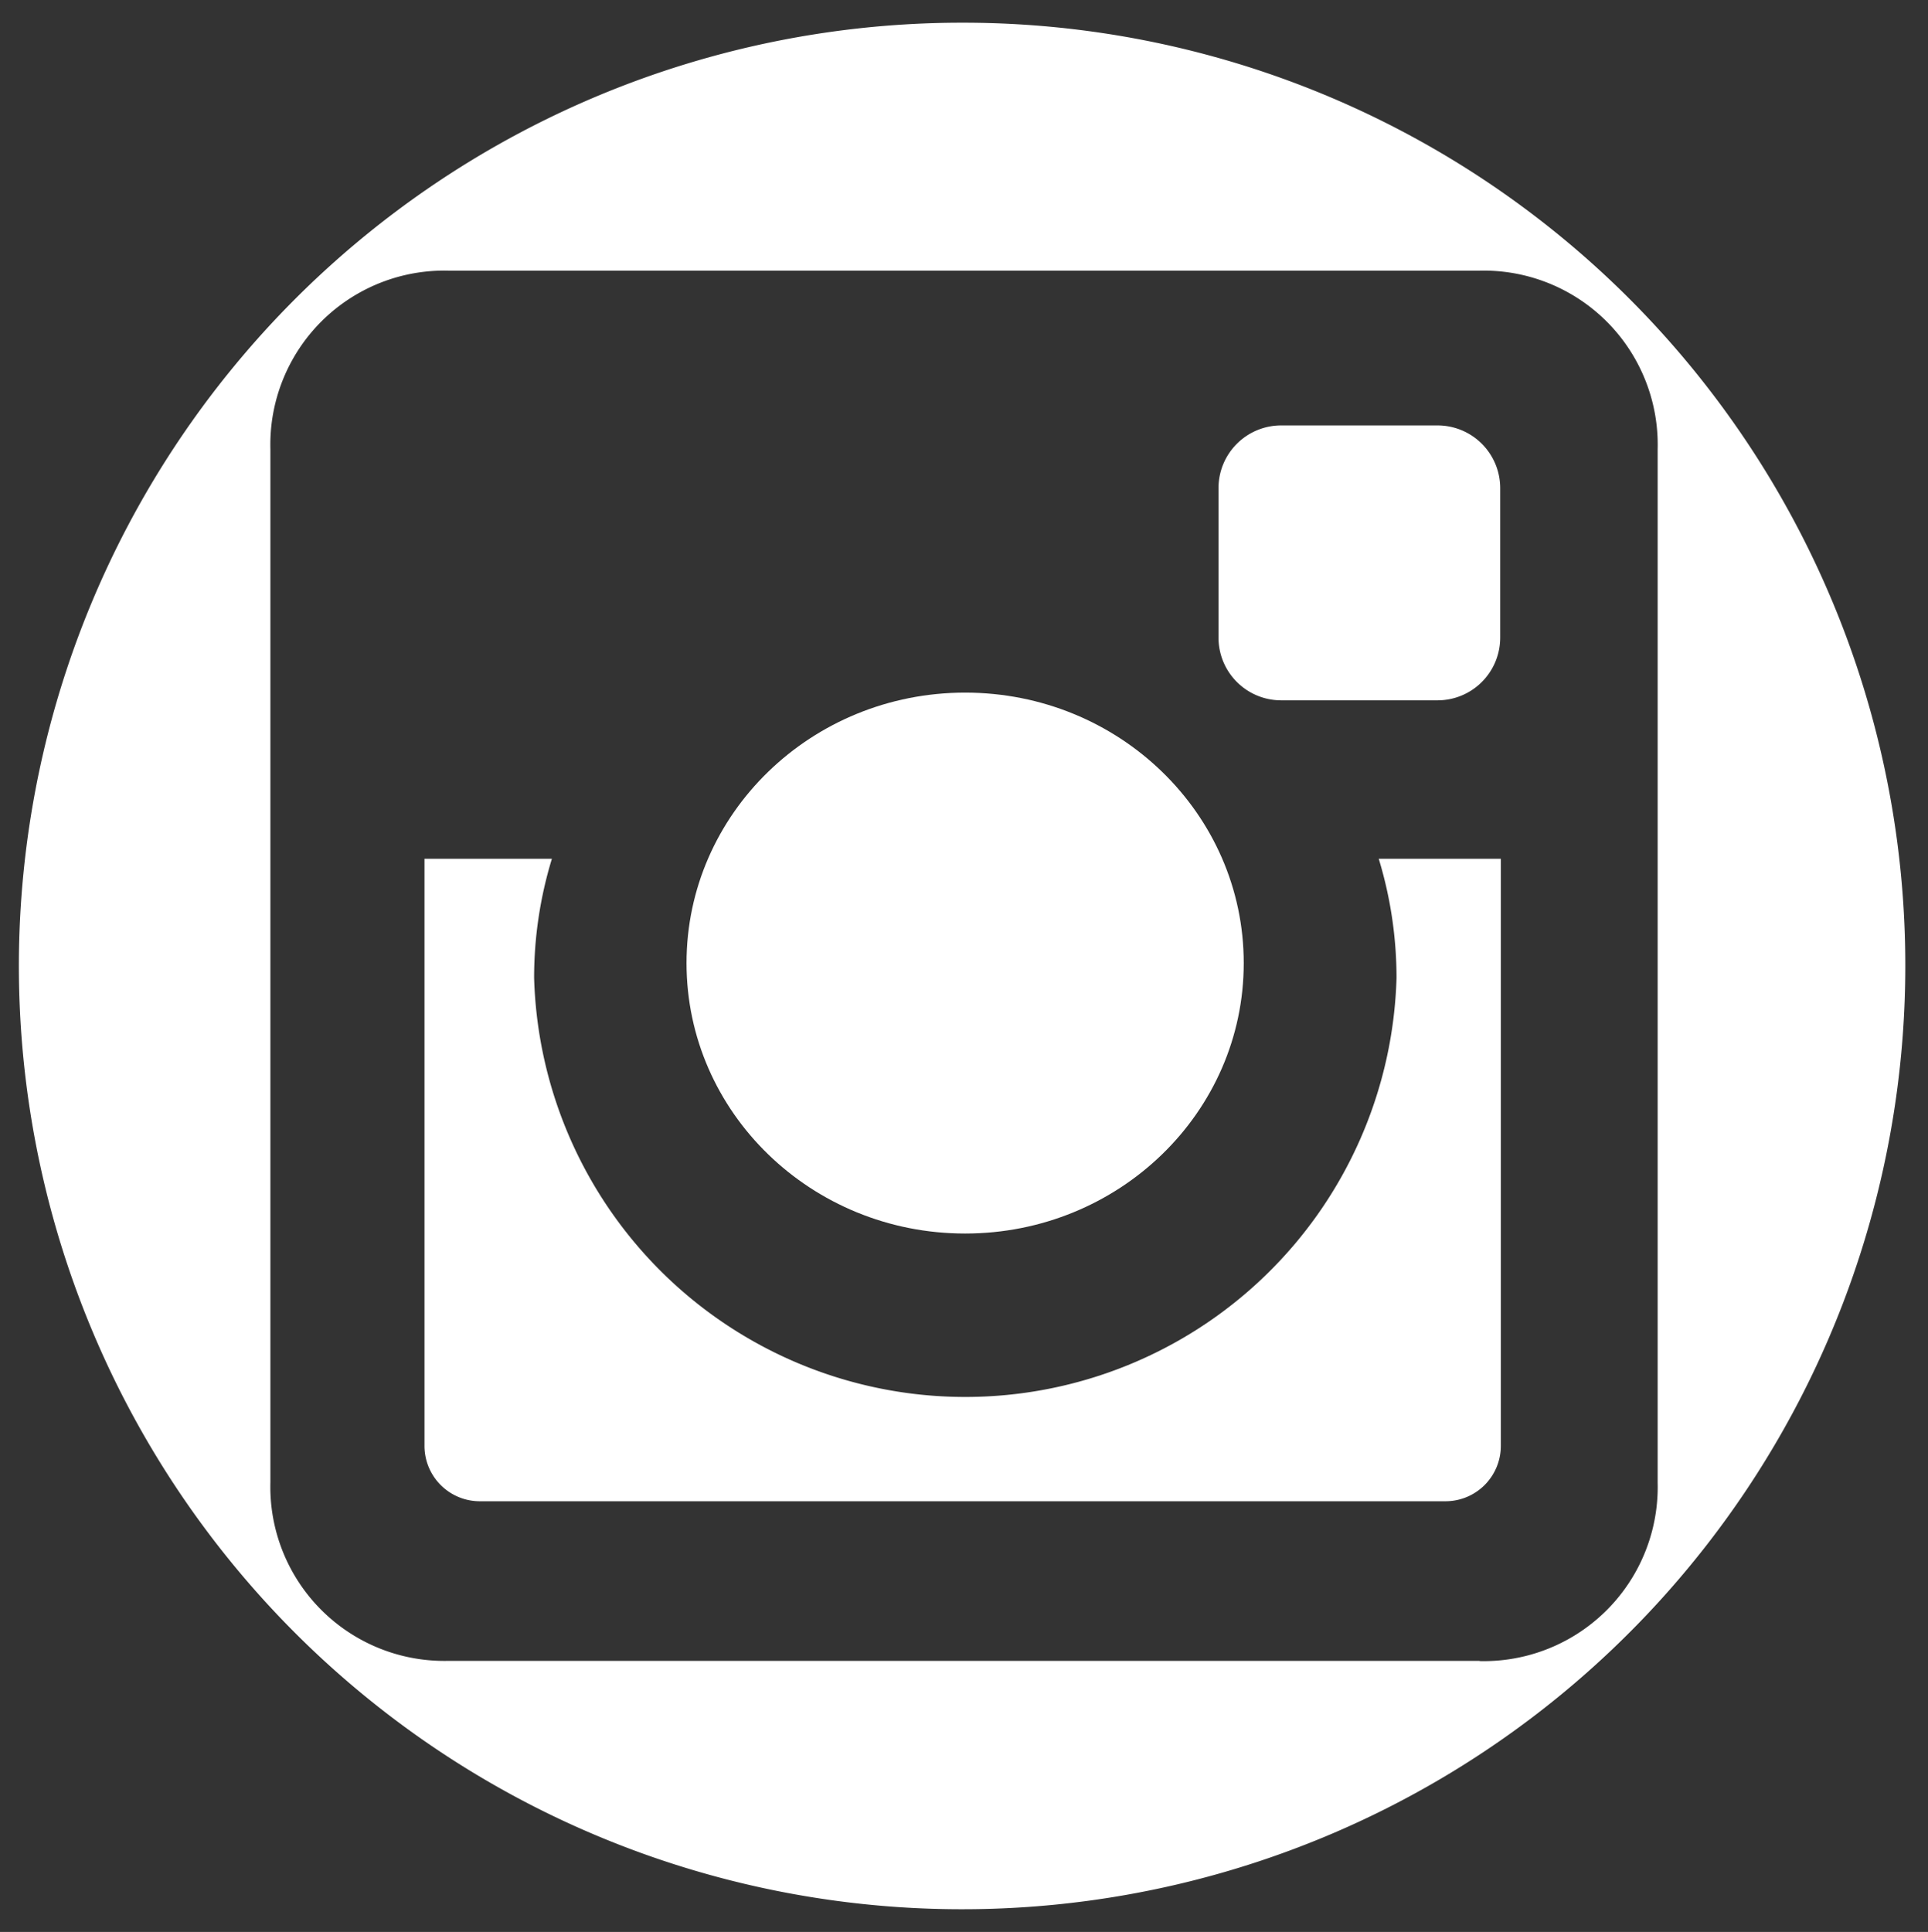
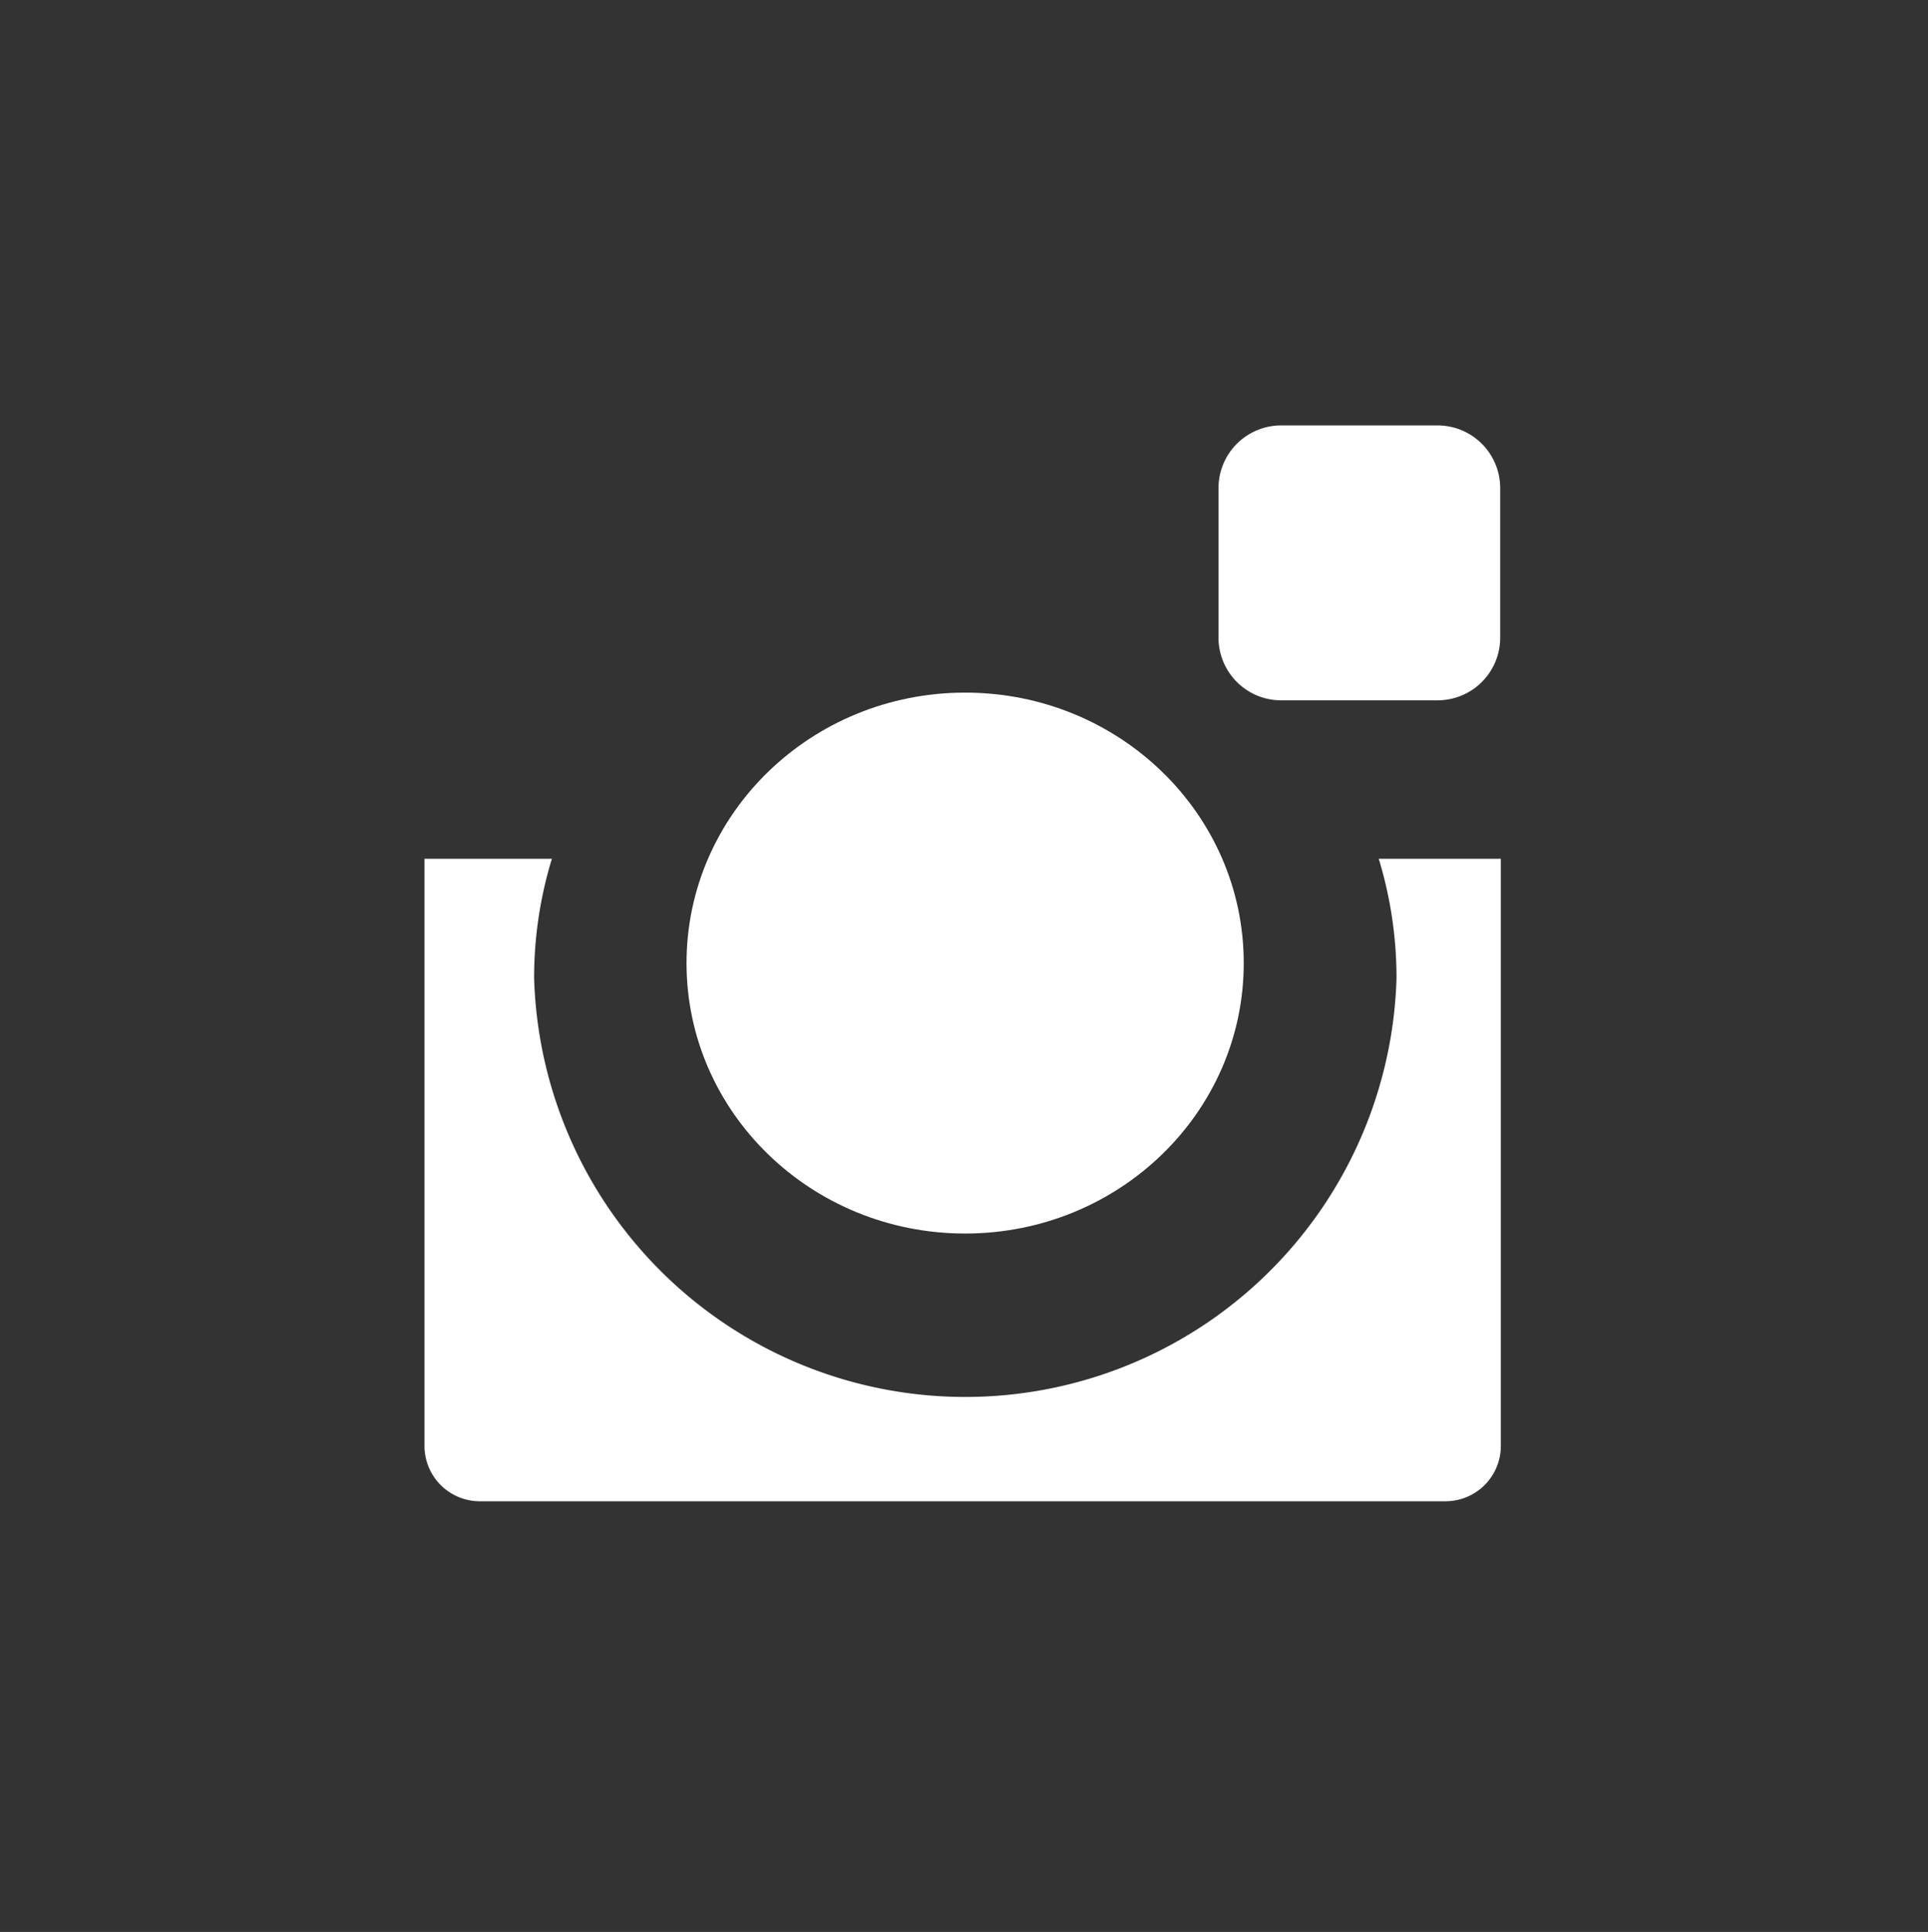
<svg xmlns="http://www.w3.org/2000/svg" width="42.49" height="42.574" viewBox="0 0 42.49 42.574">
  <rect x="0" y="0" width="42.49" height="42.574" fill="#333333" stroke="none" />
  <g id="Group_149" data-name="Group 149" transform="translate(-1543.01 -5501.927)">
    <ellipse id="Op_component_6" data-name="Op component 6" cx="6.14" cy="5.96" rx="6.14" ry="5.96" transform="translate(1558.14 5517.19)" fill="#fff" stroke="rgba(0,0,0,0)" stroke-miterlimit="10" stroke-width="1" />
    <path id="Op_component_7" data-name="Op component 7" d="M1573.787,5523.48a9.507,9.507,0,0,1-19.006,0,8.977,8.977,0,0,1,.392-2.629h-2.808v12.941a1.22,1.22,0,0,0,1.215,1.218h21.29a1.22,1.22,0,0,0,1.216-1.218v-12.941h-2.691A8.994,8.994,0,0,1,1573.787,5523.48Z" fill="#fff" stroke="rgba(0,0,0,0)" stroke-miterlimit="10" stroke-width="1" />
    <path id="Op_component_8" data-name="Op component 8" d="M1571.24,5517.36h3.456a1.381,1.381,0,0,0,1.376-1.379v-3.3a1.381,1.381,0,0,0-1.376-1.379h-3.456a1.381,1.381,0,0,0-1.376,1.379v3.3A1.381,1.381,0,0,0,1571.24,5517.36Z" fill="#fff" stroke="rgba(0,0,0,0)" stroke-miterlimit="10" stroke-width="1" />
-     <path id="Op_component_9" data-name="Op component 9" d="M1564.255,5502.427A20.787,20.787,0,1,0,1585,5523.214,20.766,20.766,0,0,0,1564.255,5502.427Zm11.363,36.1h-22.725a3.835,3.835,0,0,1-3.924-3.932v-22.771a3.835,3.835,0,0,1,3.924-3.933h22.725a3.836,3.836,0,0,1,3.924,3.933V5534.6A3.836,3.836,0,0,1,1575.617,5538.532Z" fill="#fff" stroke="rgba(0,0,0,0)" stroke-miterlimit="10" stroke-width="1" />
  </g>
</svg>